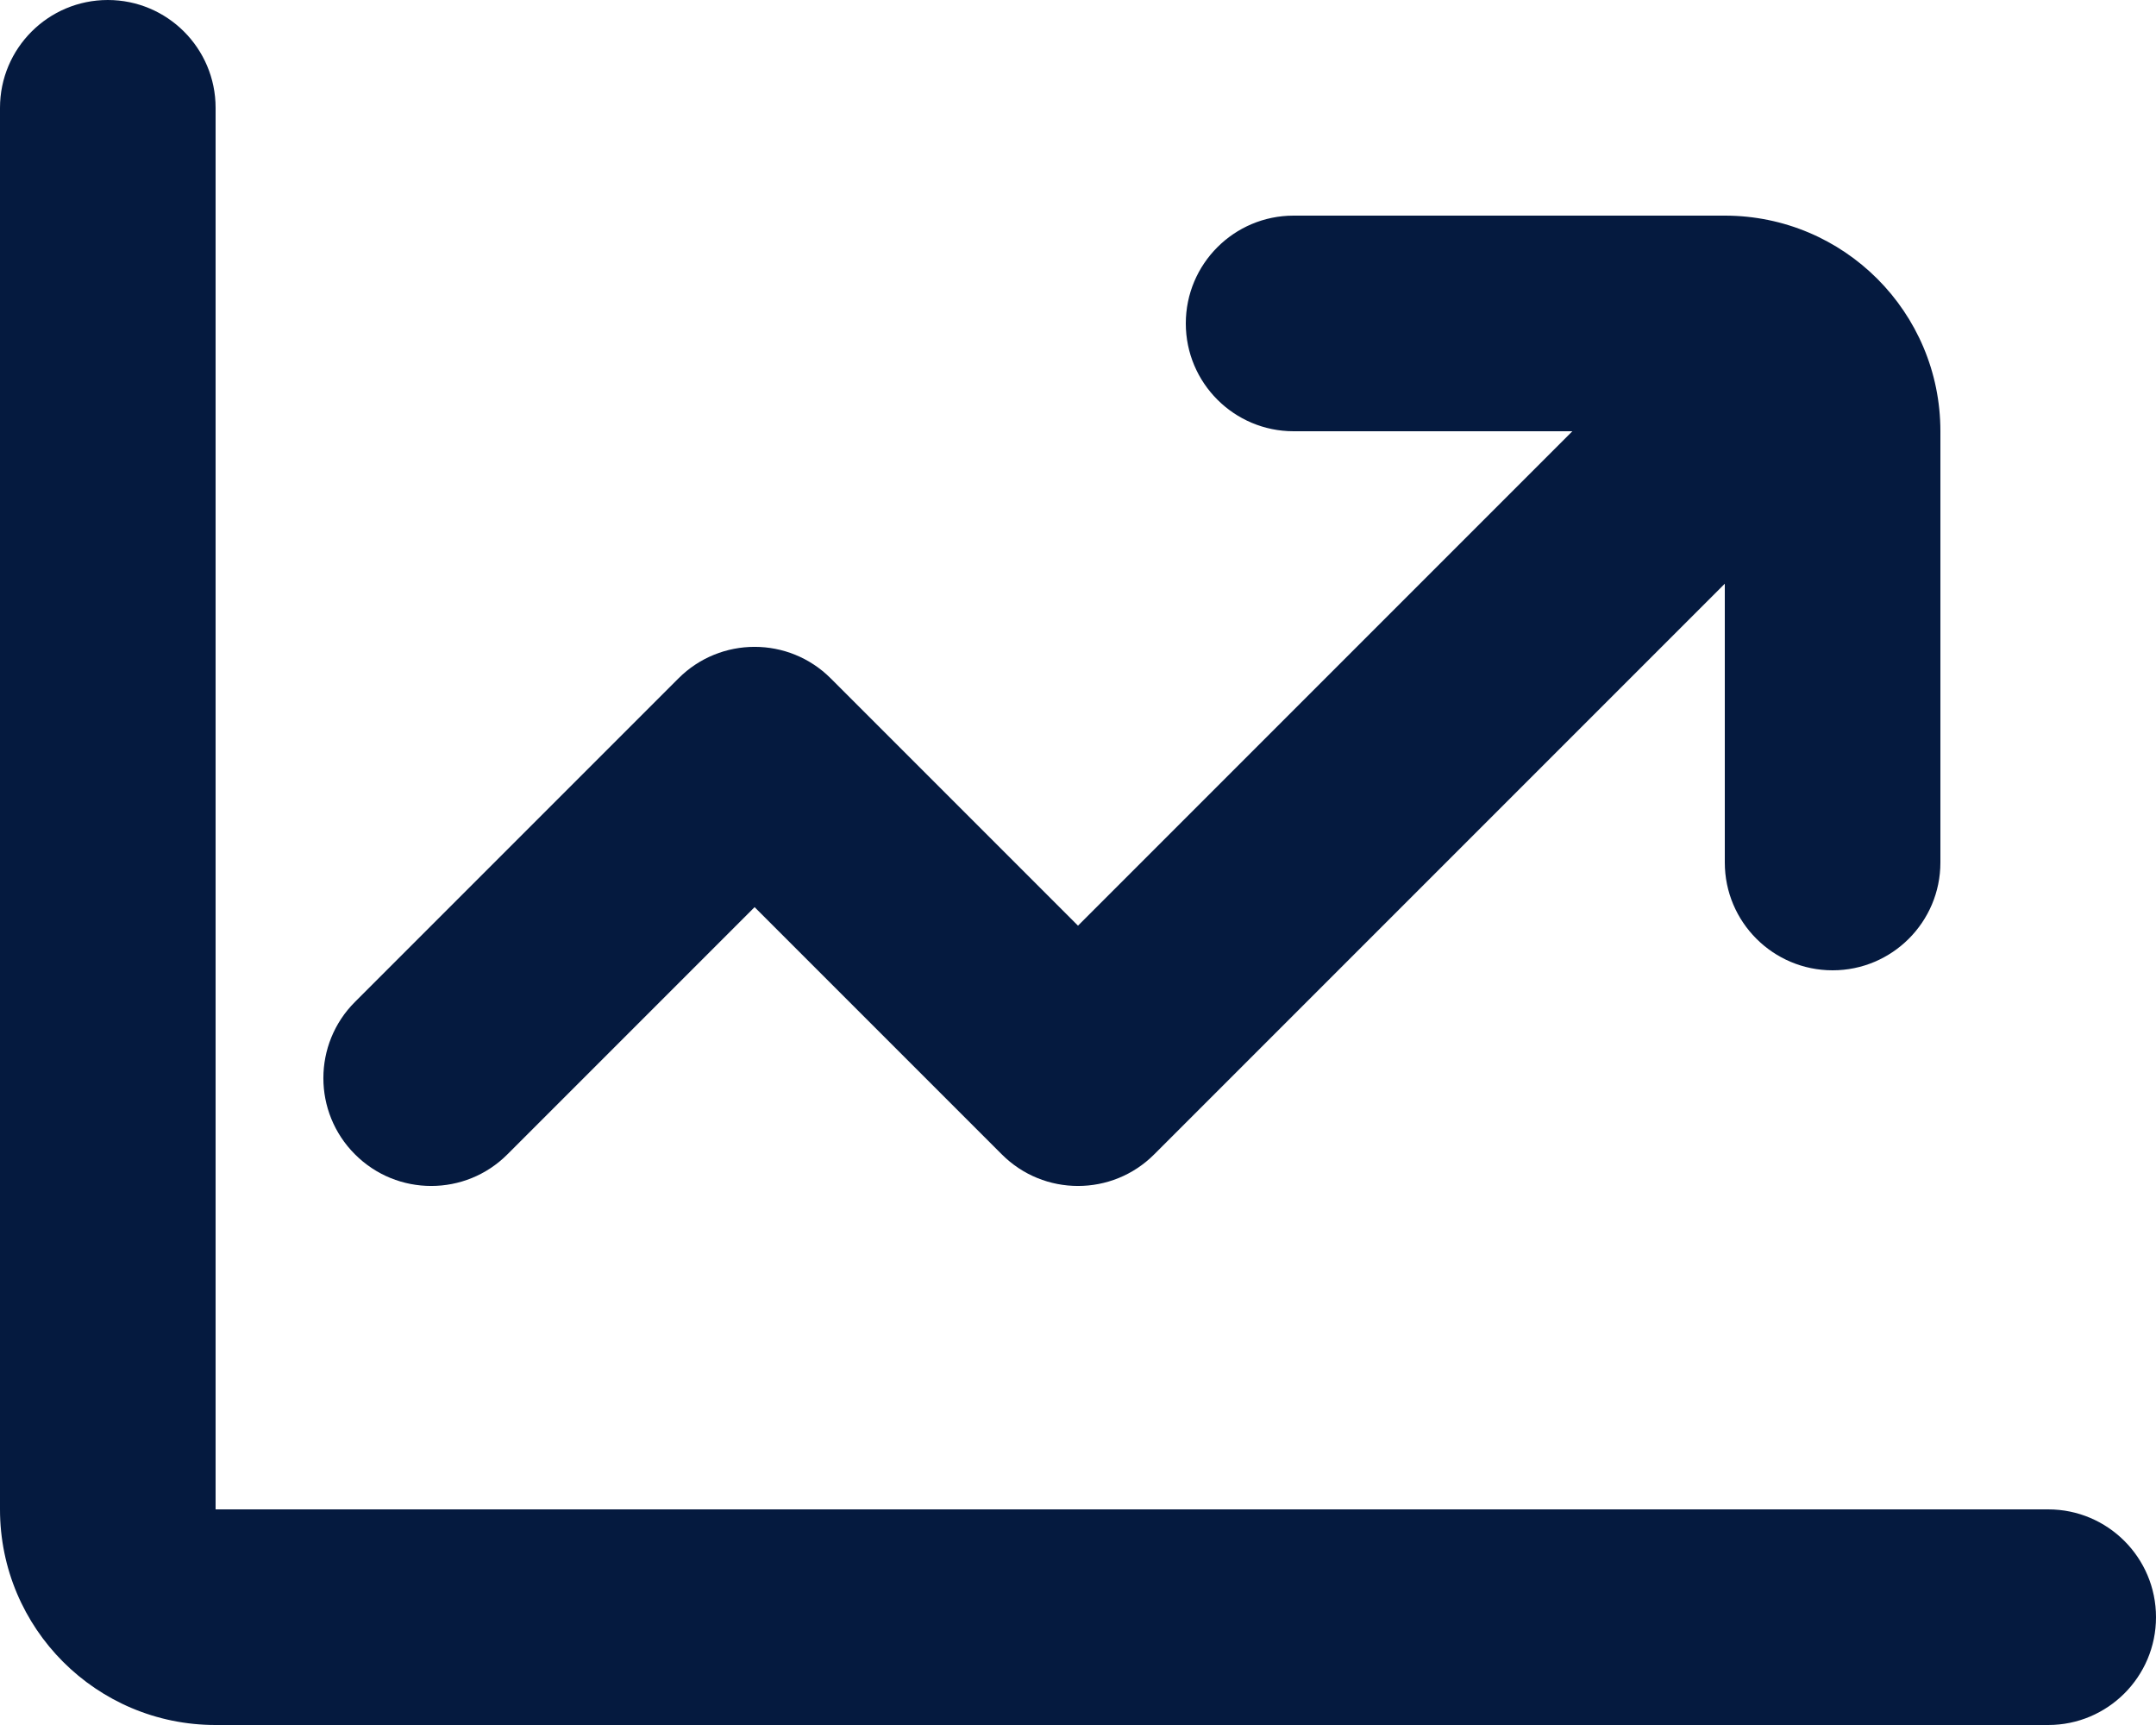
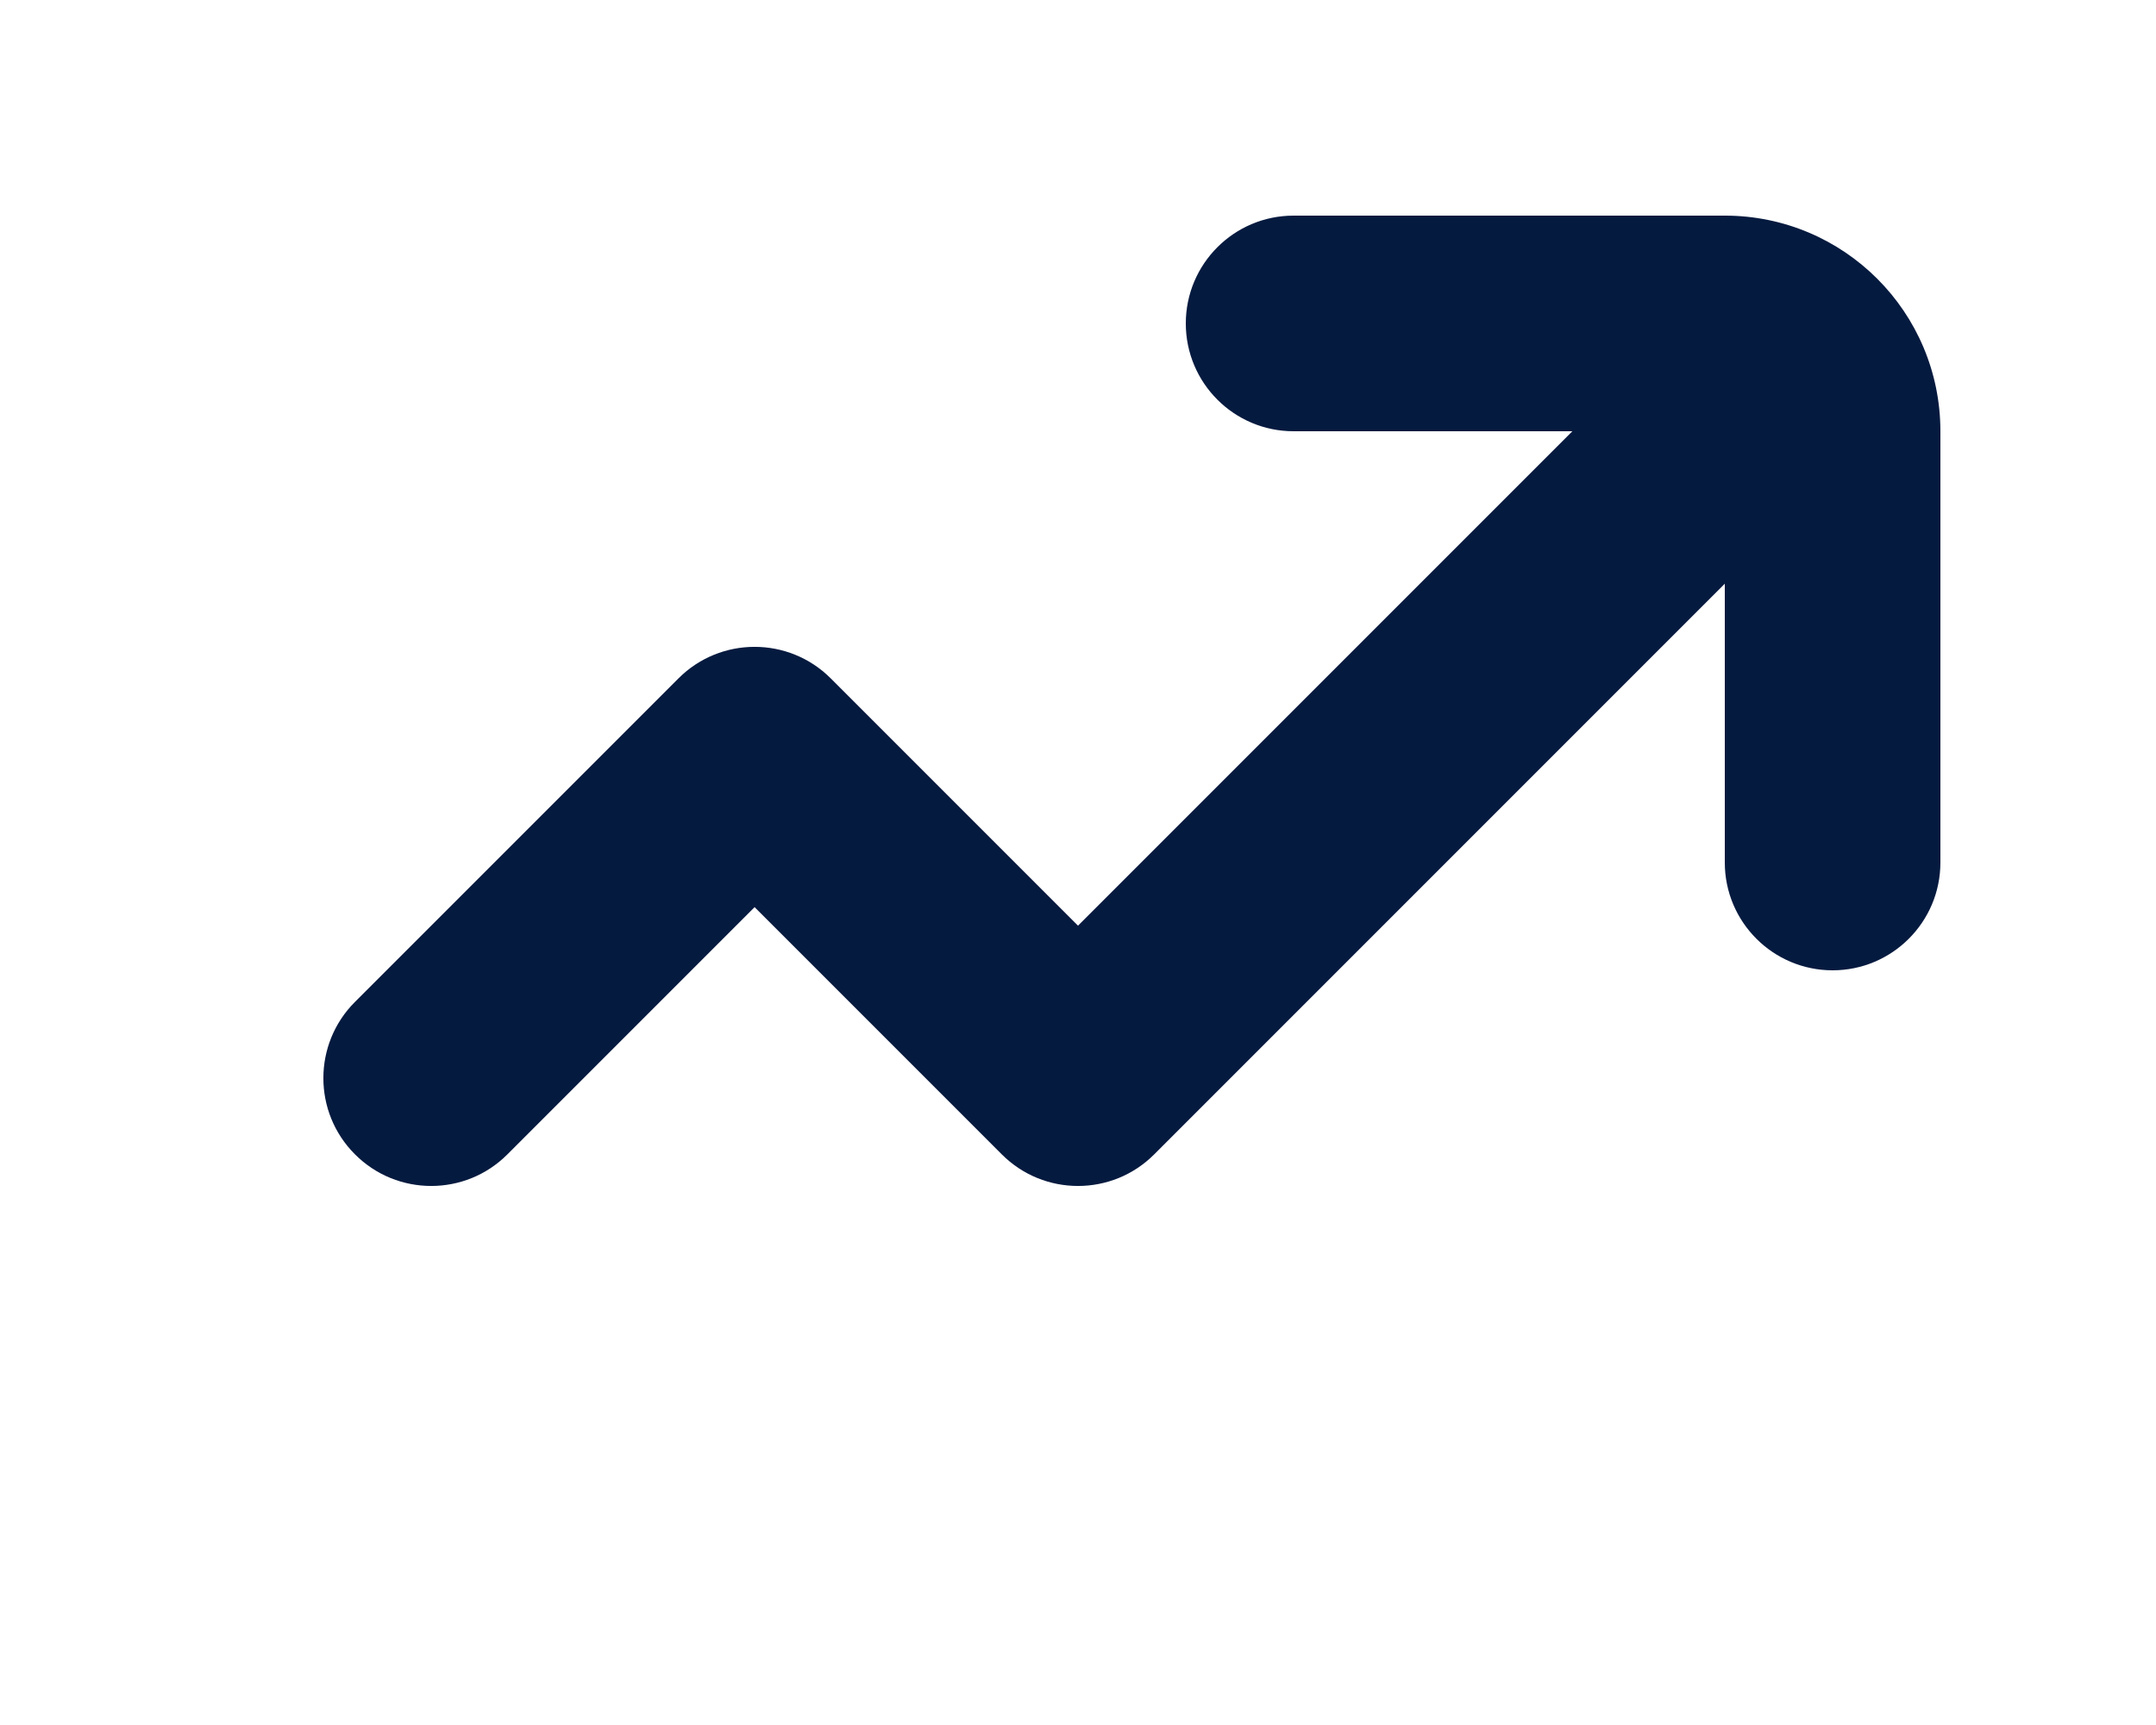
<svg xmlns="http://www.w3.org/2000/svg" width="20" height="16" viewBox="0 0 20 16" fill="none">
-   <path d="M1 0C1.552 0 2 0.448 2 1V14H19C19.552 14 20 14.448 20 15C20 15.552 19.552 16 19 16H2C0.895 16 0 15.105 0 14V1C0 0.448 0.448 0 1 0Z" fill="#051A3F" />
  <path d="M11 3C11 2.448 11.448 2 12 2H16C17.105 2 18 2.895 18 4V8C18 8.552 17.552 9 17 9C16.448 9 16 8.552 16 8V5.414L10.707 10.707C10.317 11.098 9.683 11.098 9.293 10.707L7 8.414L4.707 10.707C4.317 11.098 3.683 11.098 3.293 10.707C2.902 10.317 2.902 9.683 3.293 9.293L6.293 6.293C6.683 5.902 7.317 5.902 7.707 6.293L10 8.586L14.586 4H12C11.448 4 11 3.552 11 3Z" fill="#051A3F" />
</svg>